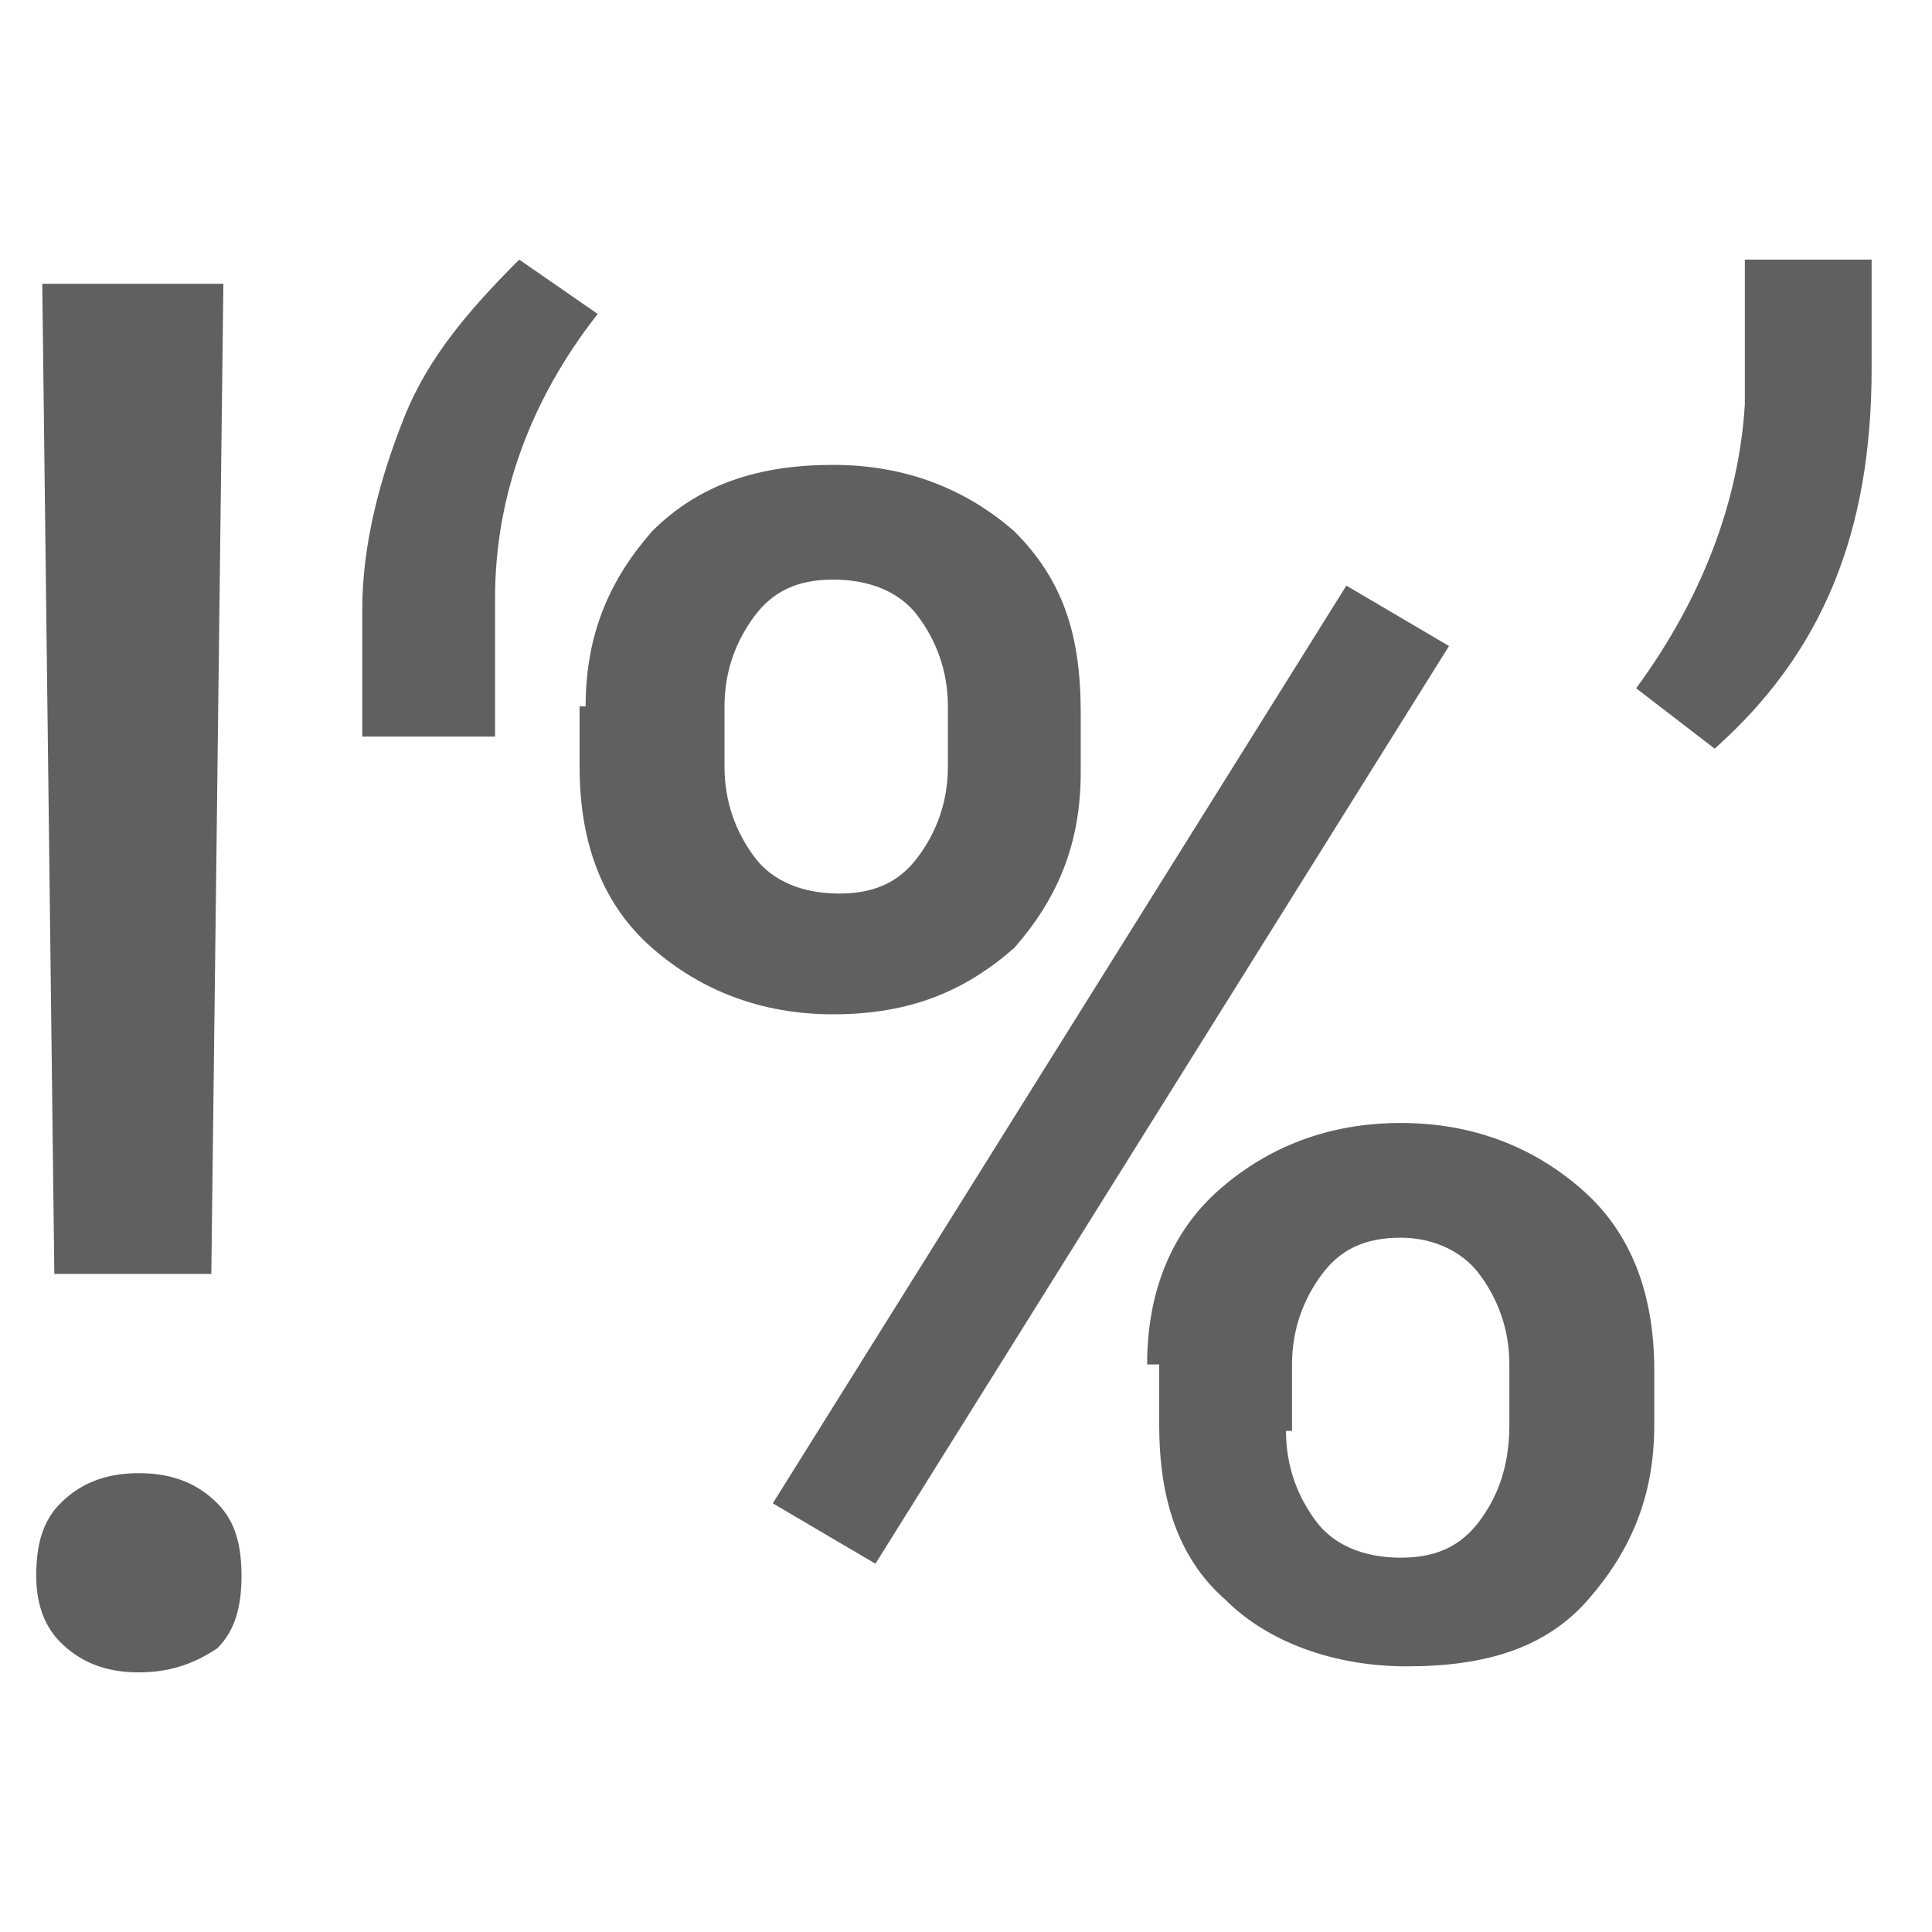
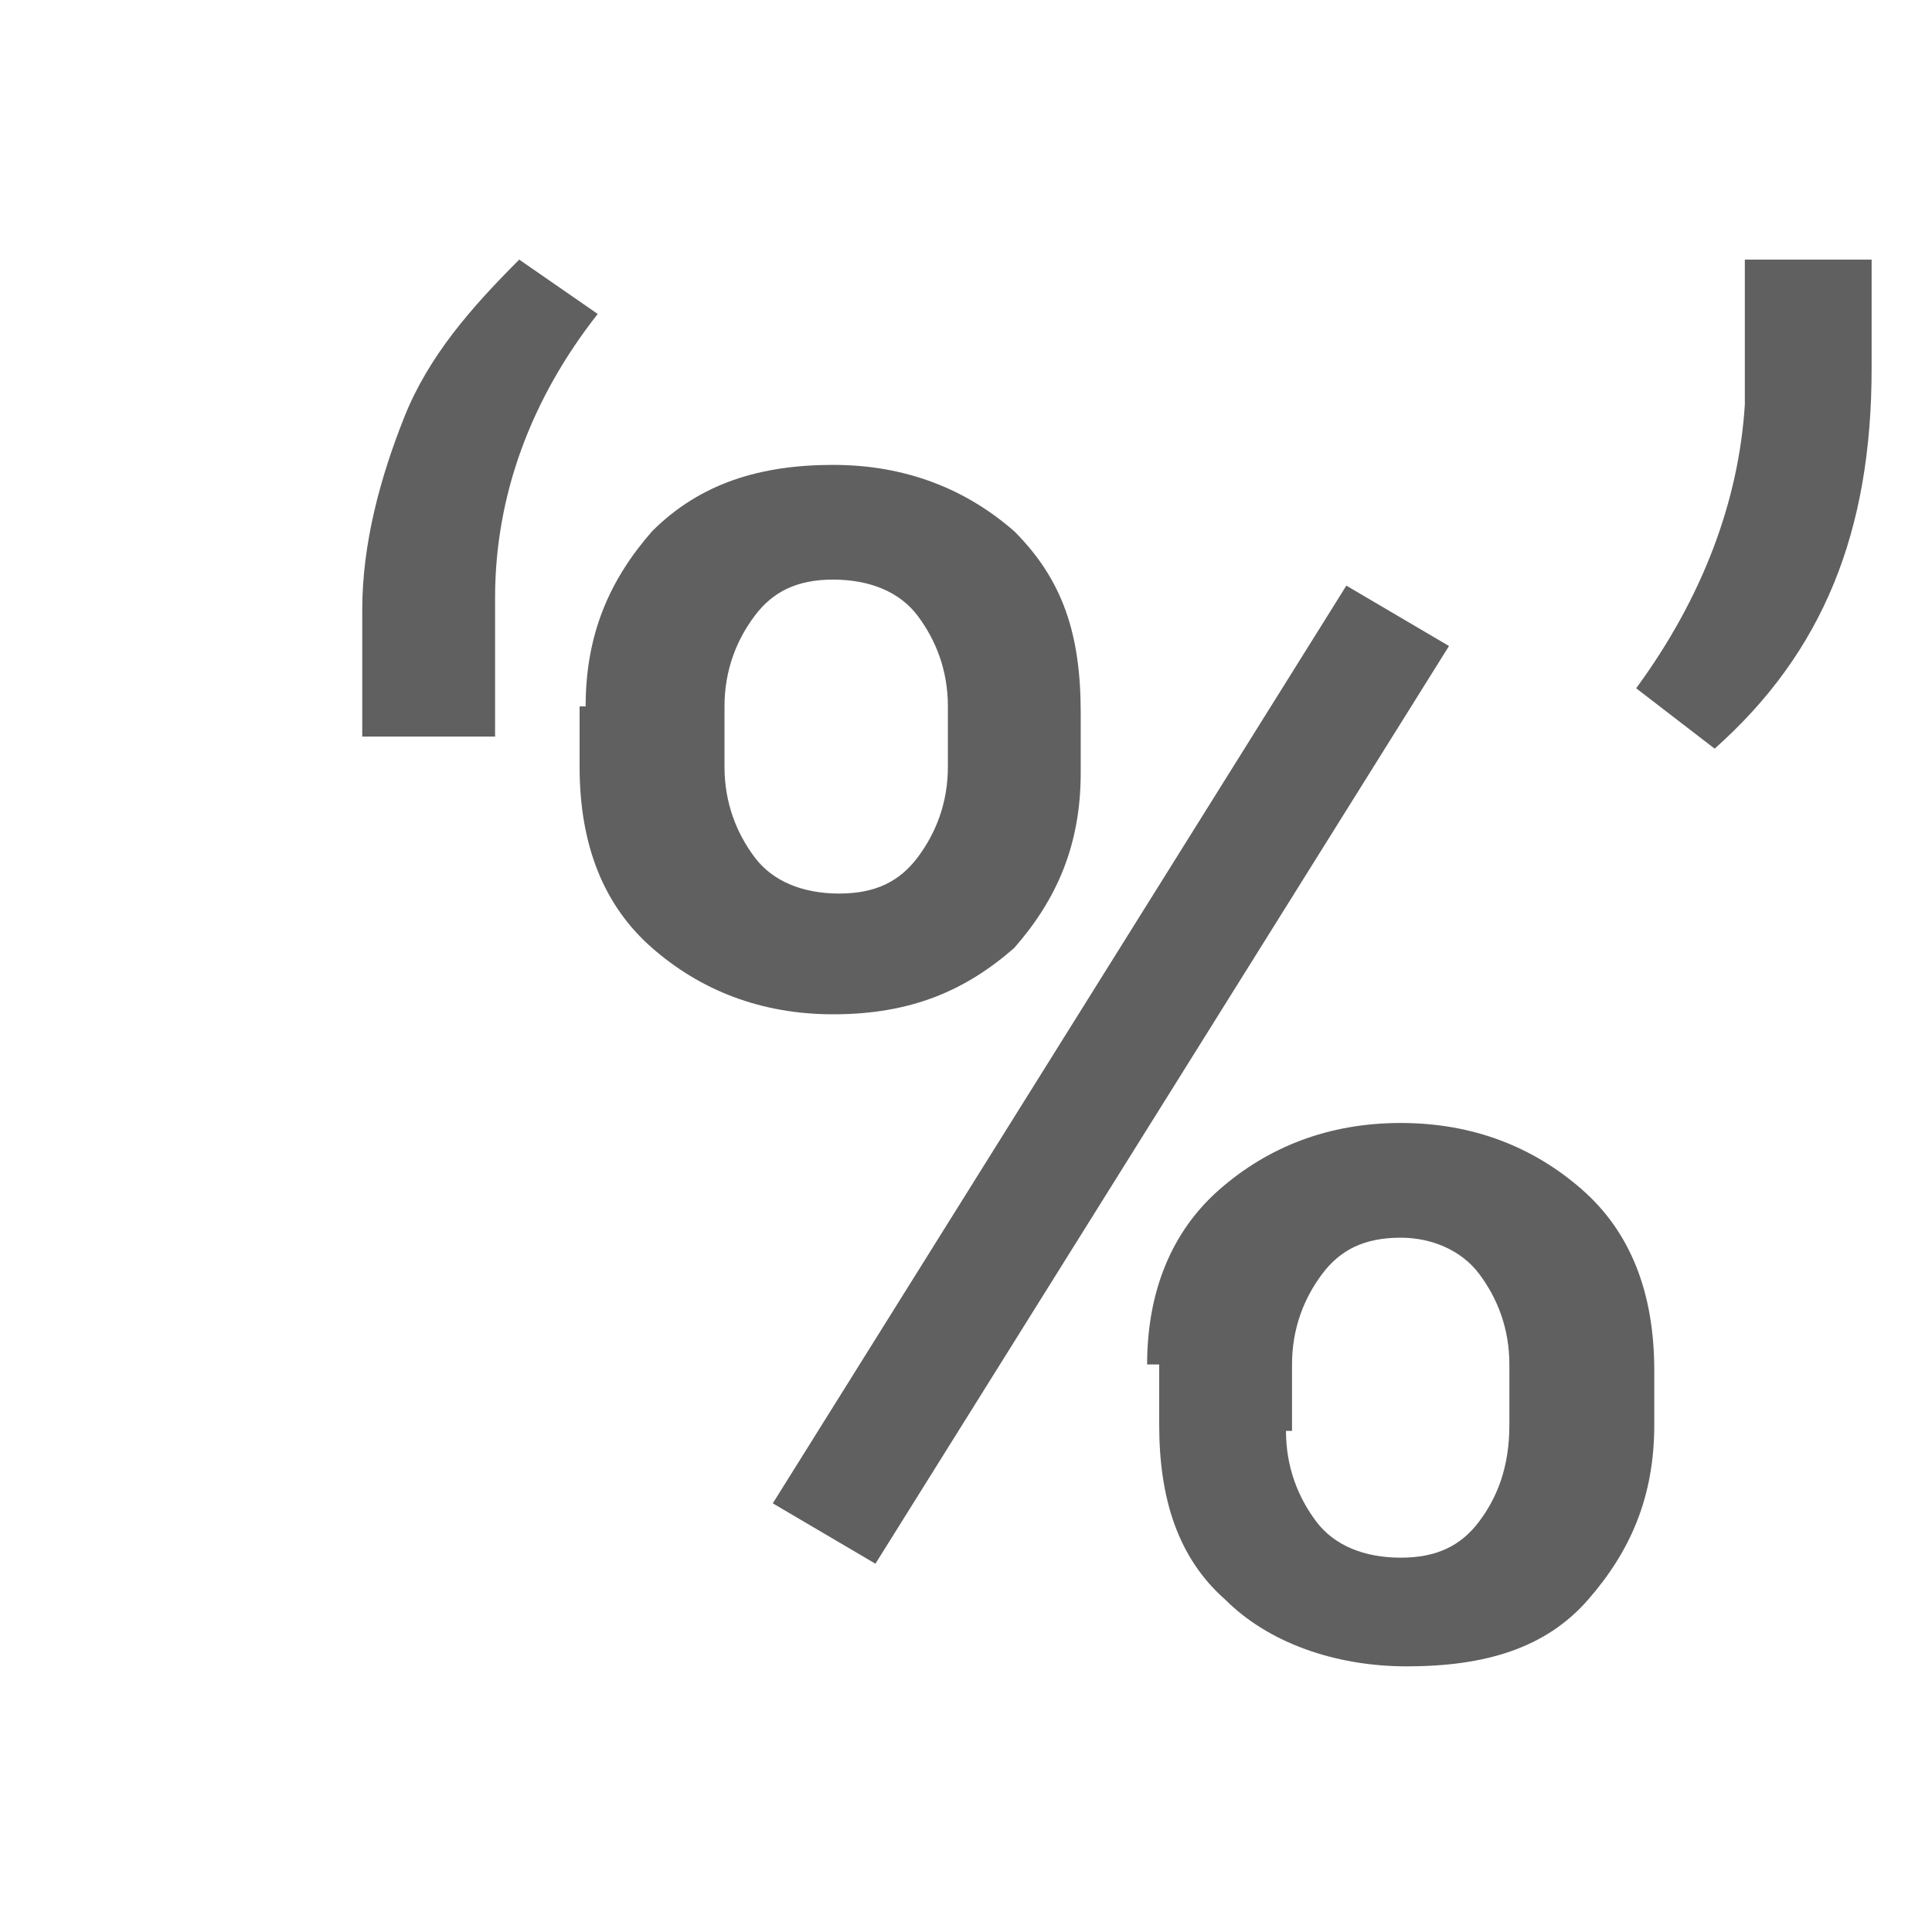
<svg xmlns="http://www.w3.org/2000/svg" version="1.1" id="Layer_1" x="0px" y="0px" viewBox="0 0 32 32" style="enable-background:new 0 0 32 32;" xml:space="preserve">
  <style type="text/css">
	.st0{fill:#606060;}
</style>
  <path class="st0" d="M8.6,4.3l1.3,0.9c-1.1,1.4-1.7,3-1.7,4.7v2.3H6v-2.1C6,9,6.3,7.9,6.7,6.9C7.1,5.9,7.8,5.1,8.6,4.3z M28.4,12.4  l-1.3-1c1.1-1.5,1.7-3.1,1.8-4.7V4.3H31v1.8C31,8.8,30.2,10.8,28.4,12.4z M9.7,11.7c0-1.2,0.4-2.1,1.1-2.9c0.8-0.8,1.8-1.1,3-1.1  c1.2,0,2.2,0.4,3,1.1c0.8,0.8,1.1,1.7,1.1,3v1c0,1.2-0.4,2.1-1.1,2.9c-0.8,0.7-1.7,1.1-3,1.1c-1.2,0-2.2-0.4-3-1.1  c-0.8-0.7-1.2-1.7-1.2-3V11.7z M12,12.7c0,0.6,0.2,1.1,0.5,1.5s0.8,0.6,1.4,0.6c0.6,0,1-0.2,1.3-0.6c0.3-0.4,0.5-0.9,0.5-1.5v-1  c0-0.6-0.2-1.1-0.5-1.5s-0.8-0.6-1.4-0.6s-1,0.2-1.3,0.6c-0.3,0.4-0.5,0.9-0.5,1.5V12.7z M14.5,25.9l-1.7-1l9.5-15.2l1.7,1  L14.5,25.9z M19,22.6c0-1.2,0.4-2.2,1.2-2.9s1.8-1.1,3-1.1c1.2,0,2.2,0.4,3,1.1s1.2,1.7,1.2,3v0.9c0,1.2-0.4,2.1-1.1,2.9  c-0.7,0.8-1.7,1.1-3,1.1c-1.2,0-2.3-0.4-3-1.1c-0.8-0.7-1.1-1.7-1.1-2.9V22.6z M21.3,23.7c0,0.6,0.2,1.1,0.5,1.5s0.8,0.6,1.4,0.6  c0.6,0,1-0.2,1.3-0.6c0.3-0.4,0.5-0.9,0.5-1.6v-1c0-0.6-0.2-1.1-0.5-1.5c-0.3-0.4-0.8-0.6-1.3-0.6c-0.6,0-1,0.2-1.3,0.6  c-0.3,0.4-0.5,0.9-0.5,1.5V23.7z" />
-   <path class="st0" d="M0.6,26.1c0-0.5,0.1-0.9,0.4-1.2c0.3-0.3,0.7-0.5,1.3-0.5s1,0.2,1.3,0.5S4,25.6,4,26.1S3.9,27,3.6,27.3  c-0.3,0.2-0.7,0.4-1.3,0.4s-1-0.2-1.3-0.5S0.6,26.5,0.6,26.1z M3.5,21.1H0.9L0.7,4.7h3L3.5,21.1z" />
</svg>